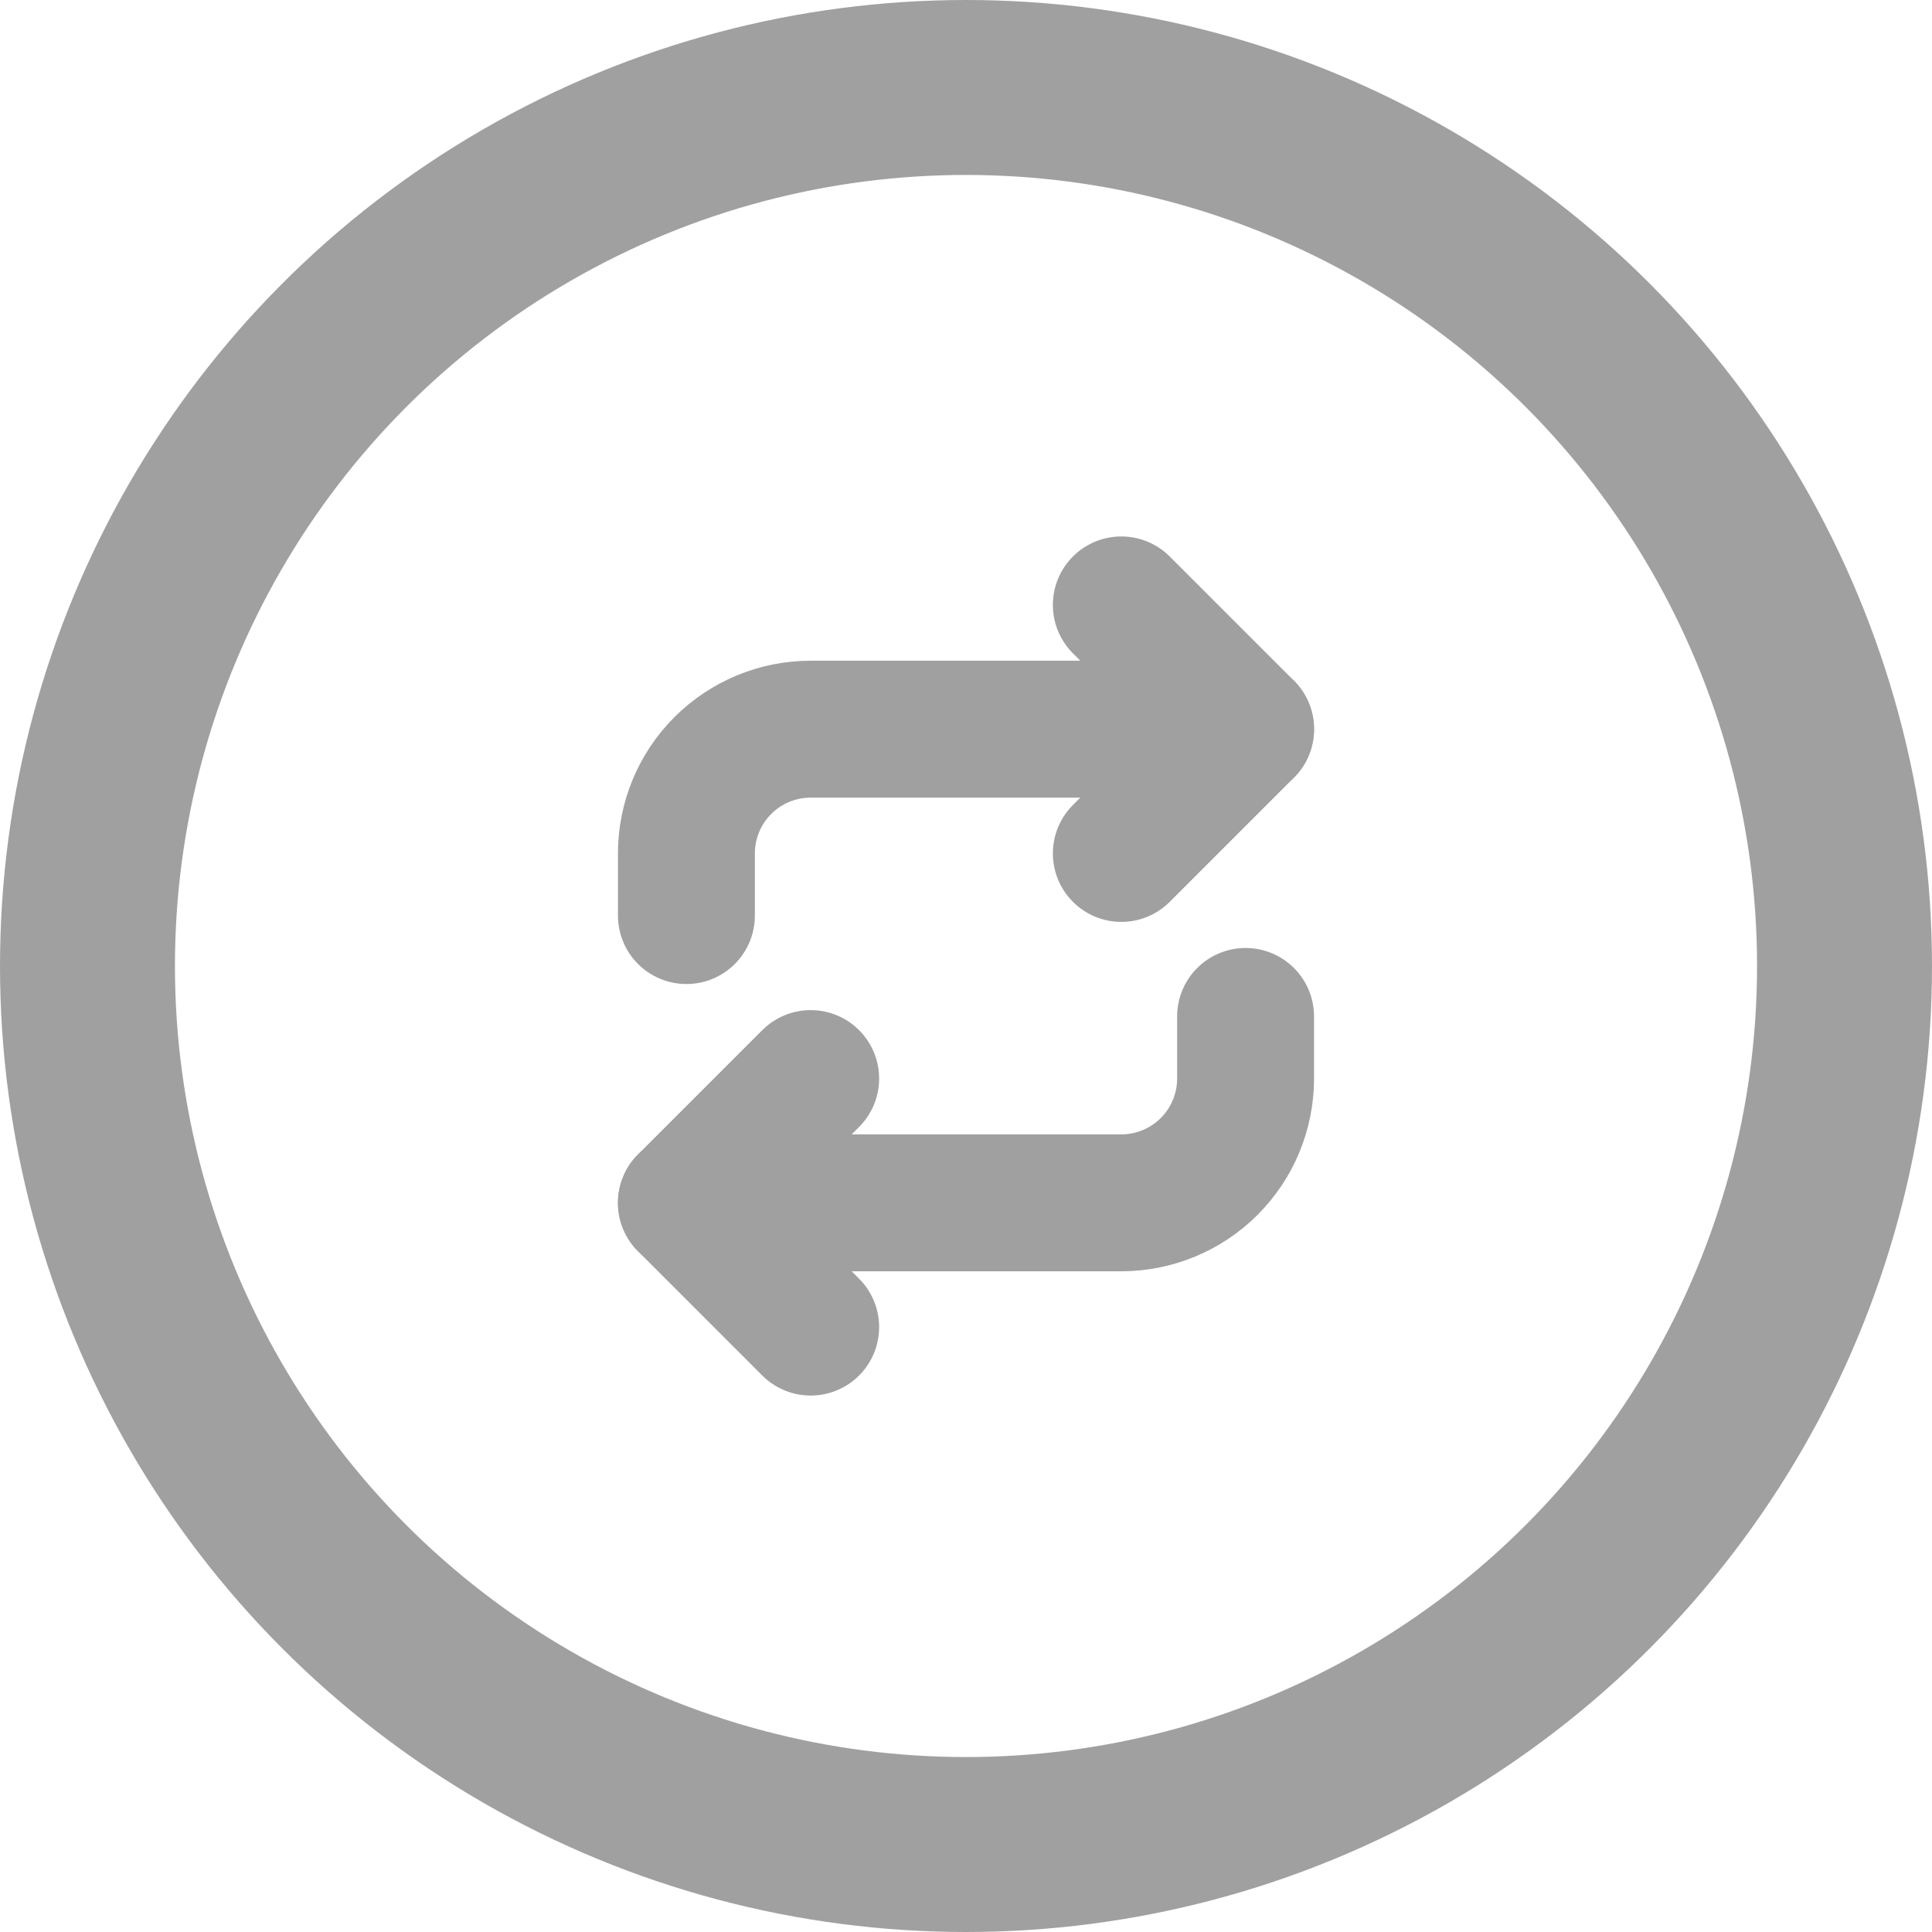
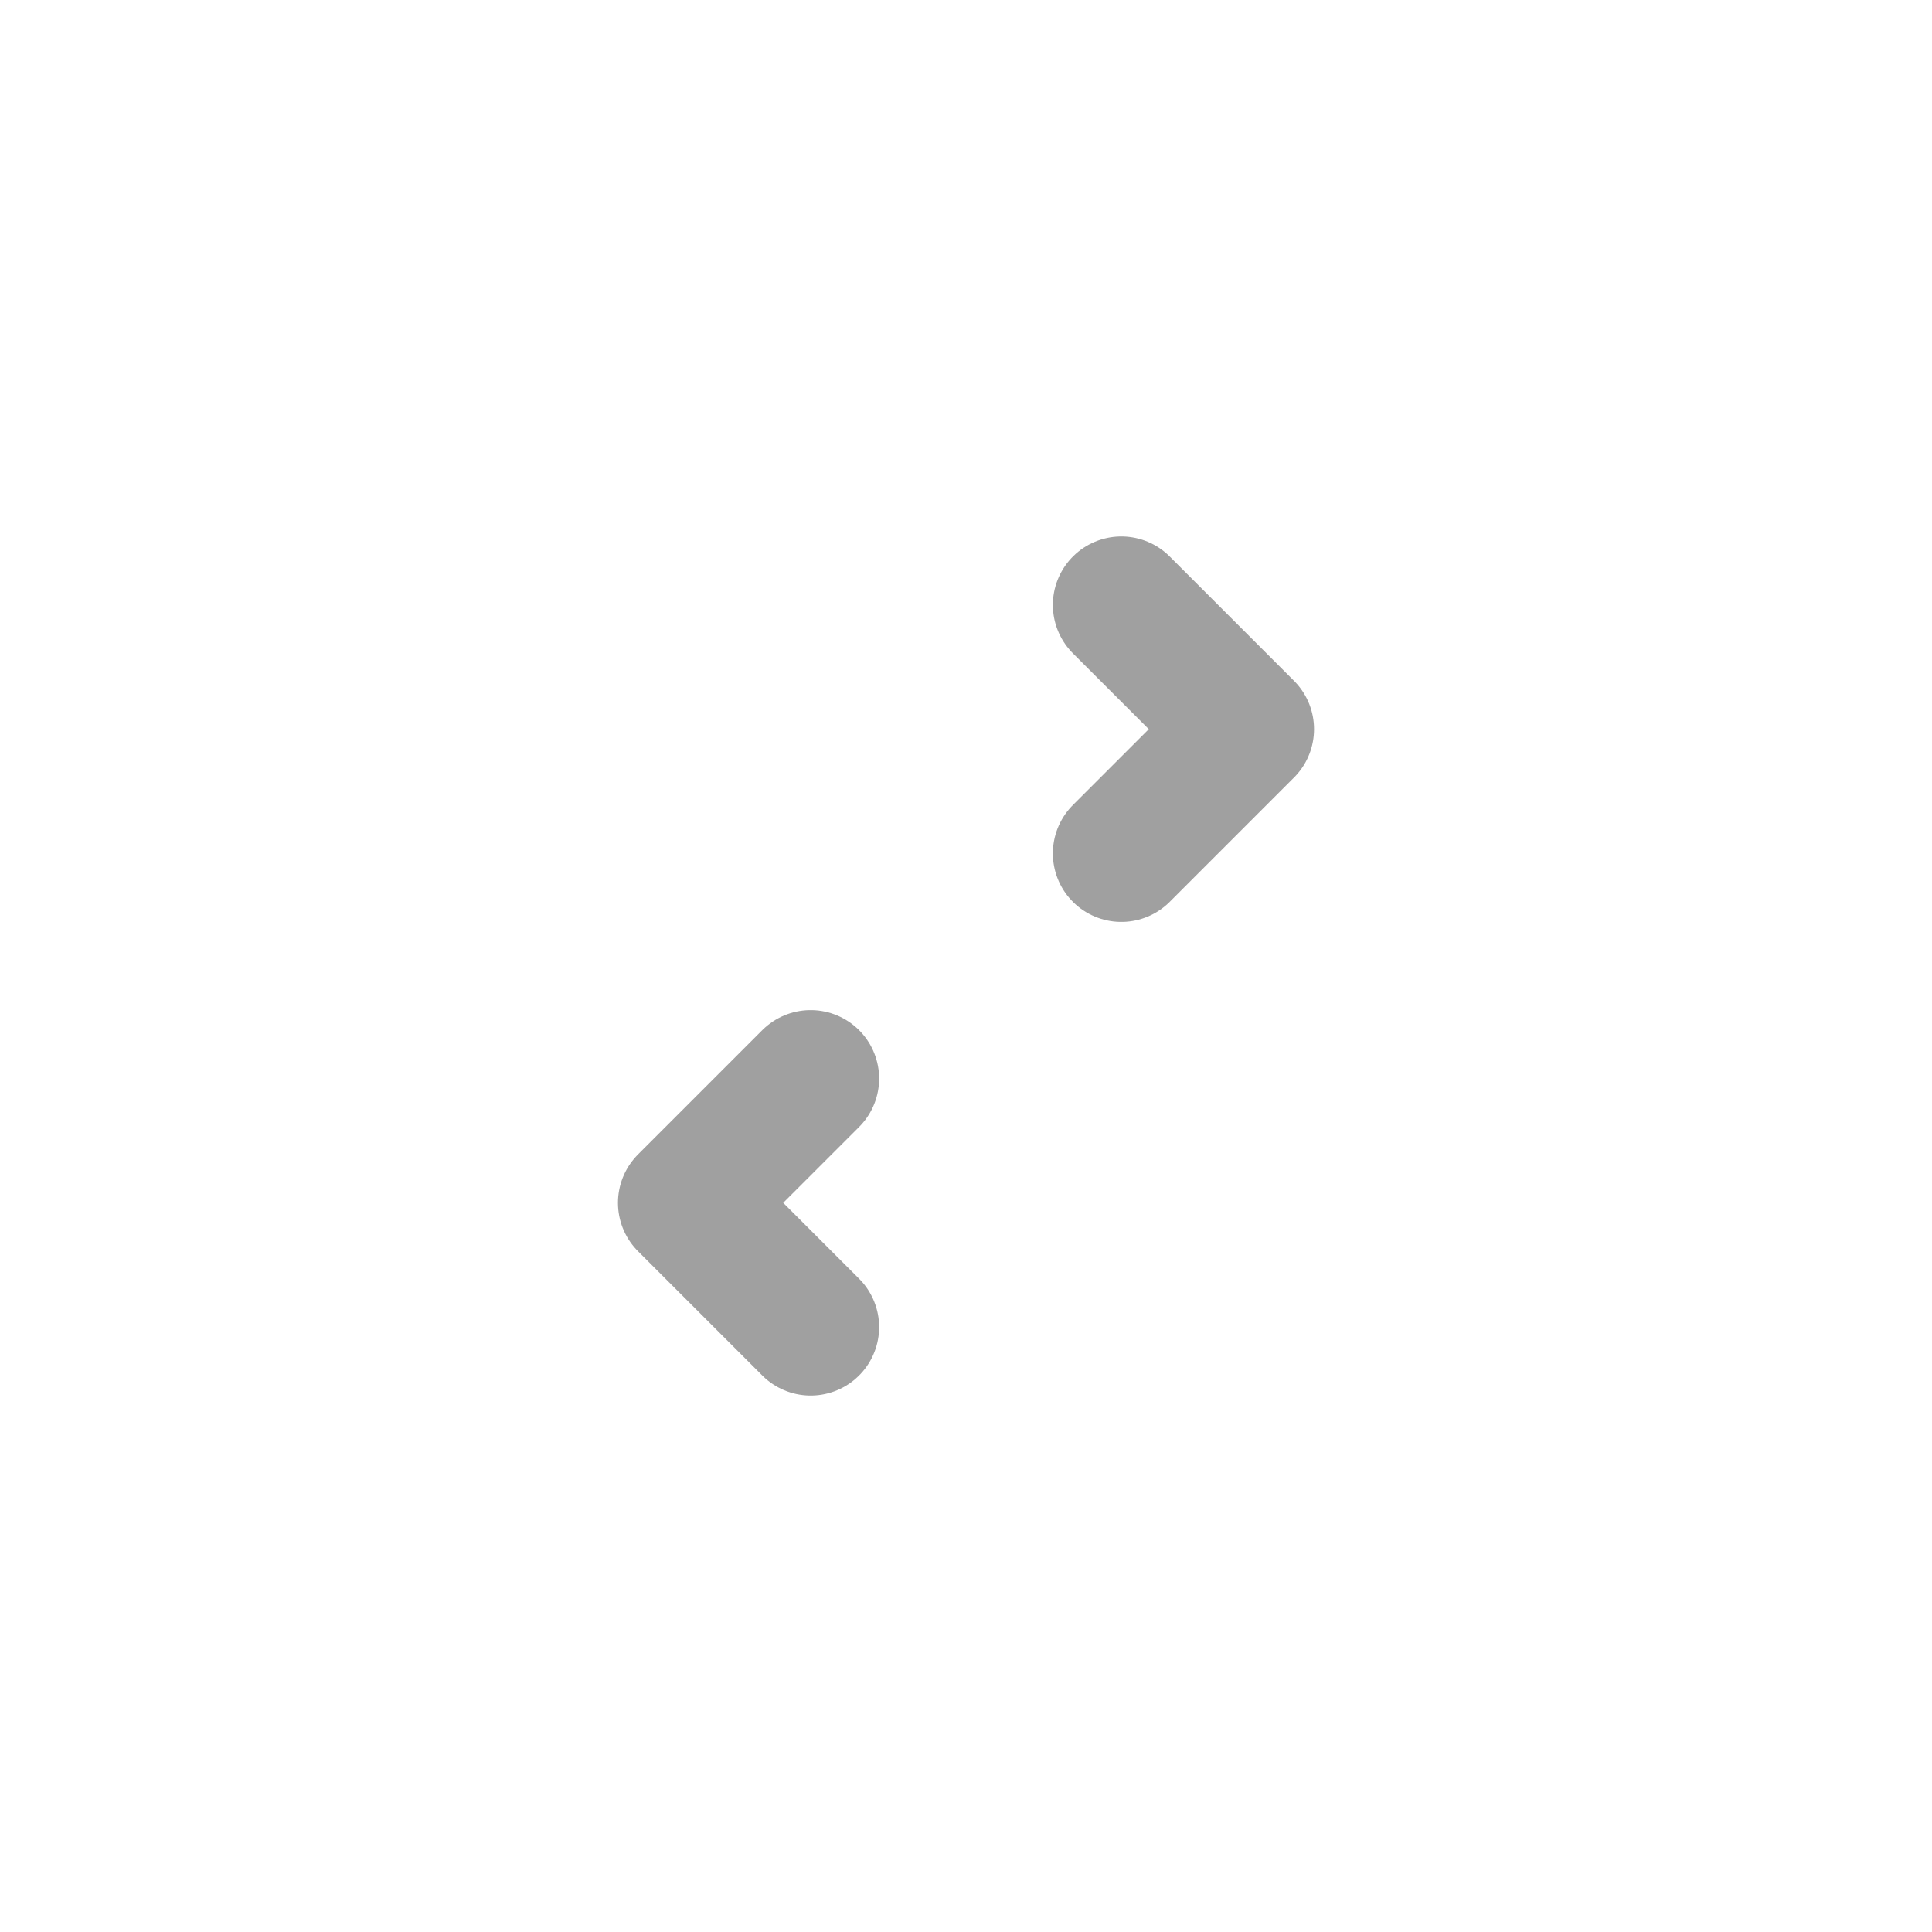
<svg xmlns="http://www.w3.org/2000/svg" width="508" height="508" viewBox="0 0 508 508" fill="none">
-   <circle cx="254" cy="254" r="231" stroke="#A0A0A0" stroke-width="46" />
-   <path d="M180.485 240.738V224.402C180.485 215.736 183.928 207.426 190.055 201.298C196.182 195.171 204.493 191.729 213.158 191.729H327.514" stroke="#A0A0A0" stroke-width="36" stroke-linecap="round" stroke-linejoin="round" />
  <path d="M213.158 348.945L180.485 316.272L213.158 283.599" stroke="#A0A0A0" stroke-width="36" stroke-linecap="round" stroke-linejoin="round" />
-   <path d="M327.514 267.262V283.599C327.514 292.264 324.072 300.574 317.944 306.702C311.817 312.829 303.506 316.272 294.841 316.272H180.485" stroke="#A0A0A0" stroke-width="36" stroke-linecap="round" stroke-linejoin="round" />
  <path d="M294.841 159.056L327.514 191.729L294.841 224.402" stroke="#A0A0A0" stroke-width="36" stroke-linecap="round" stroke-linejoin="round" />
</svg>